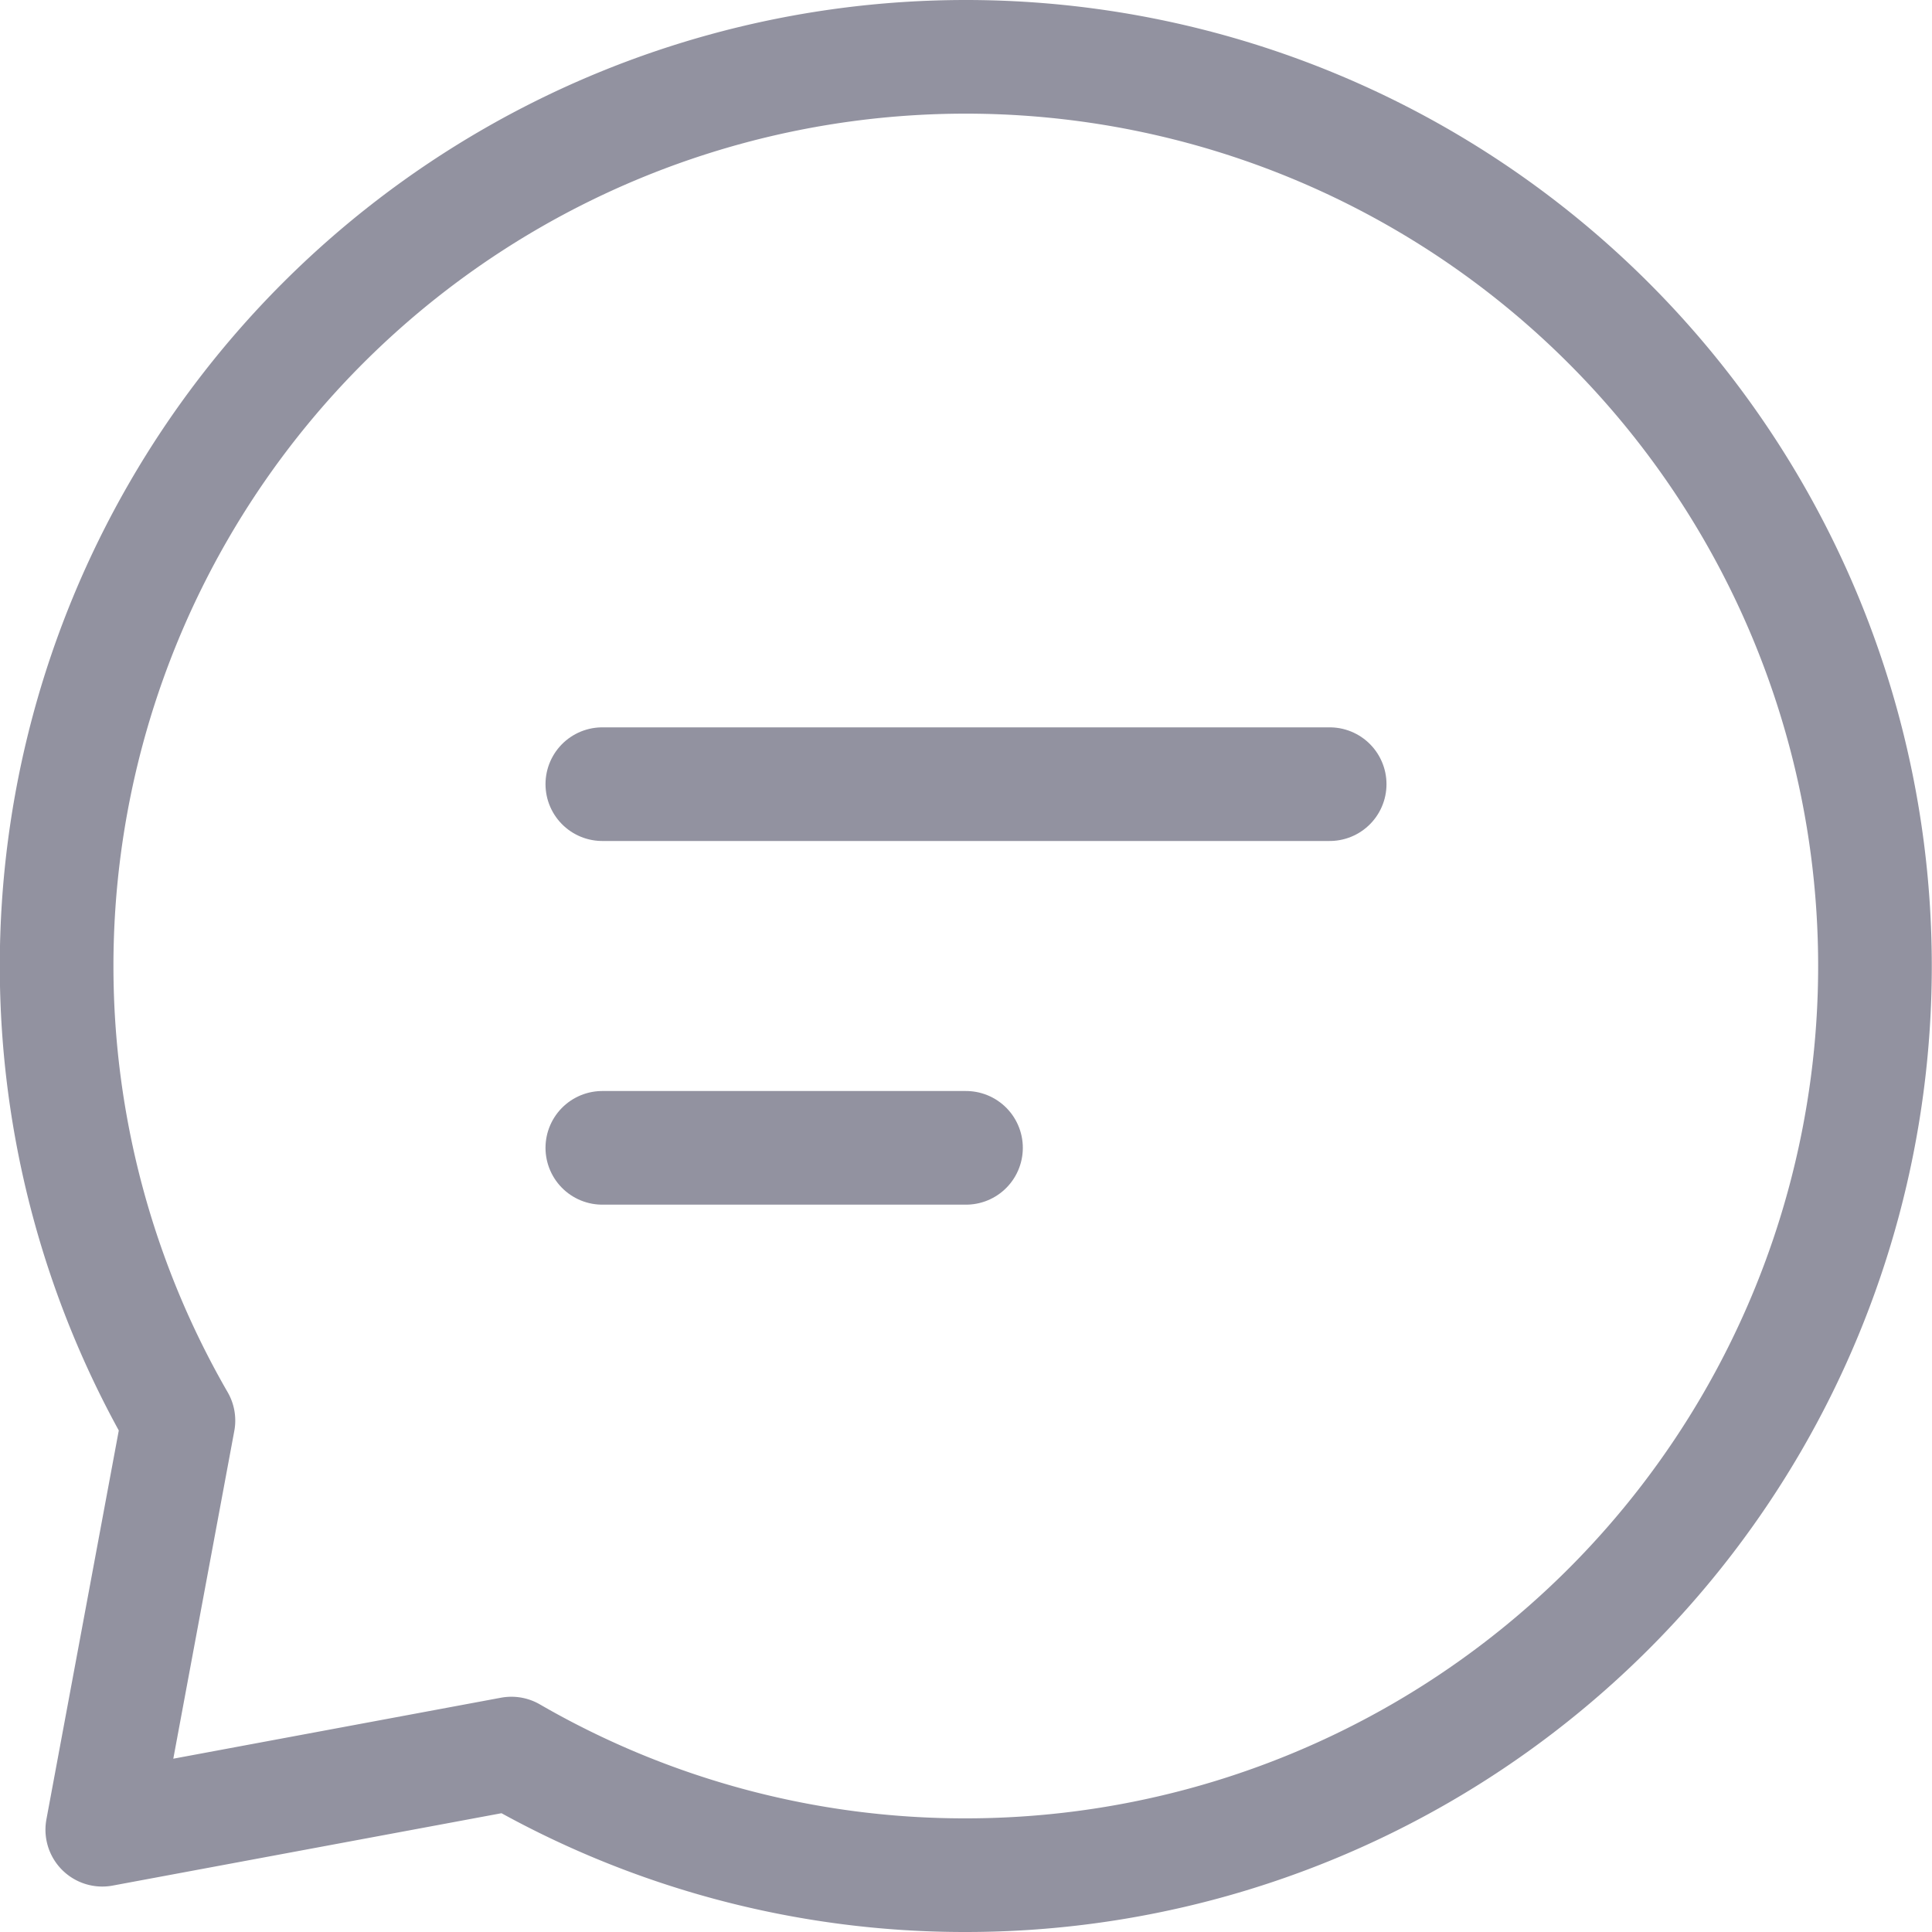
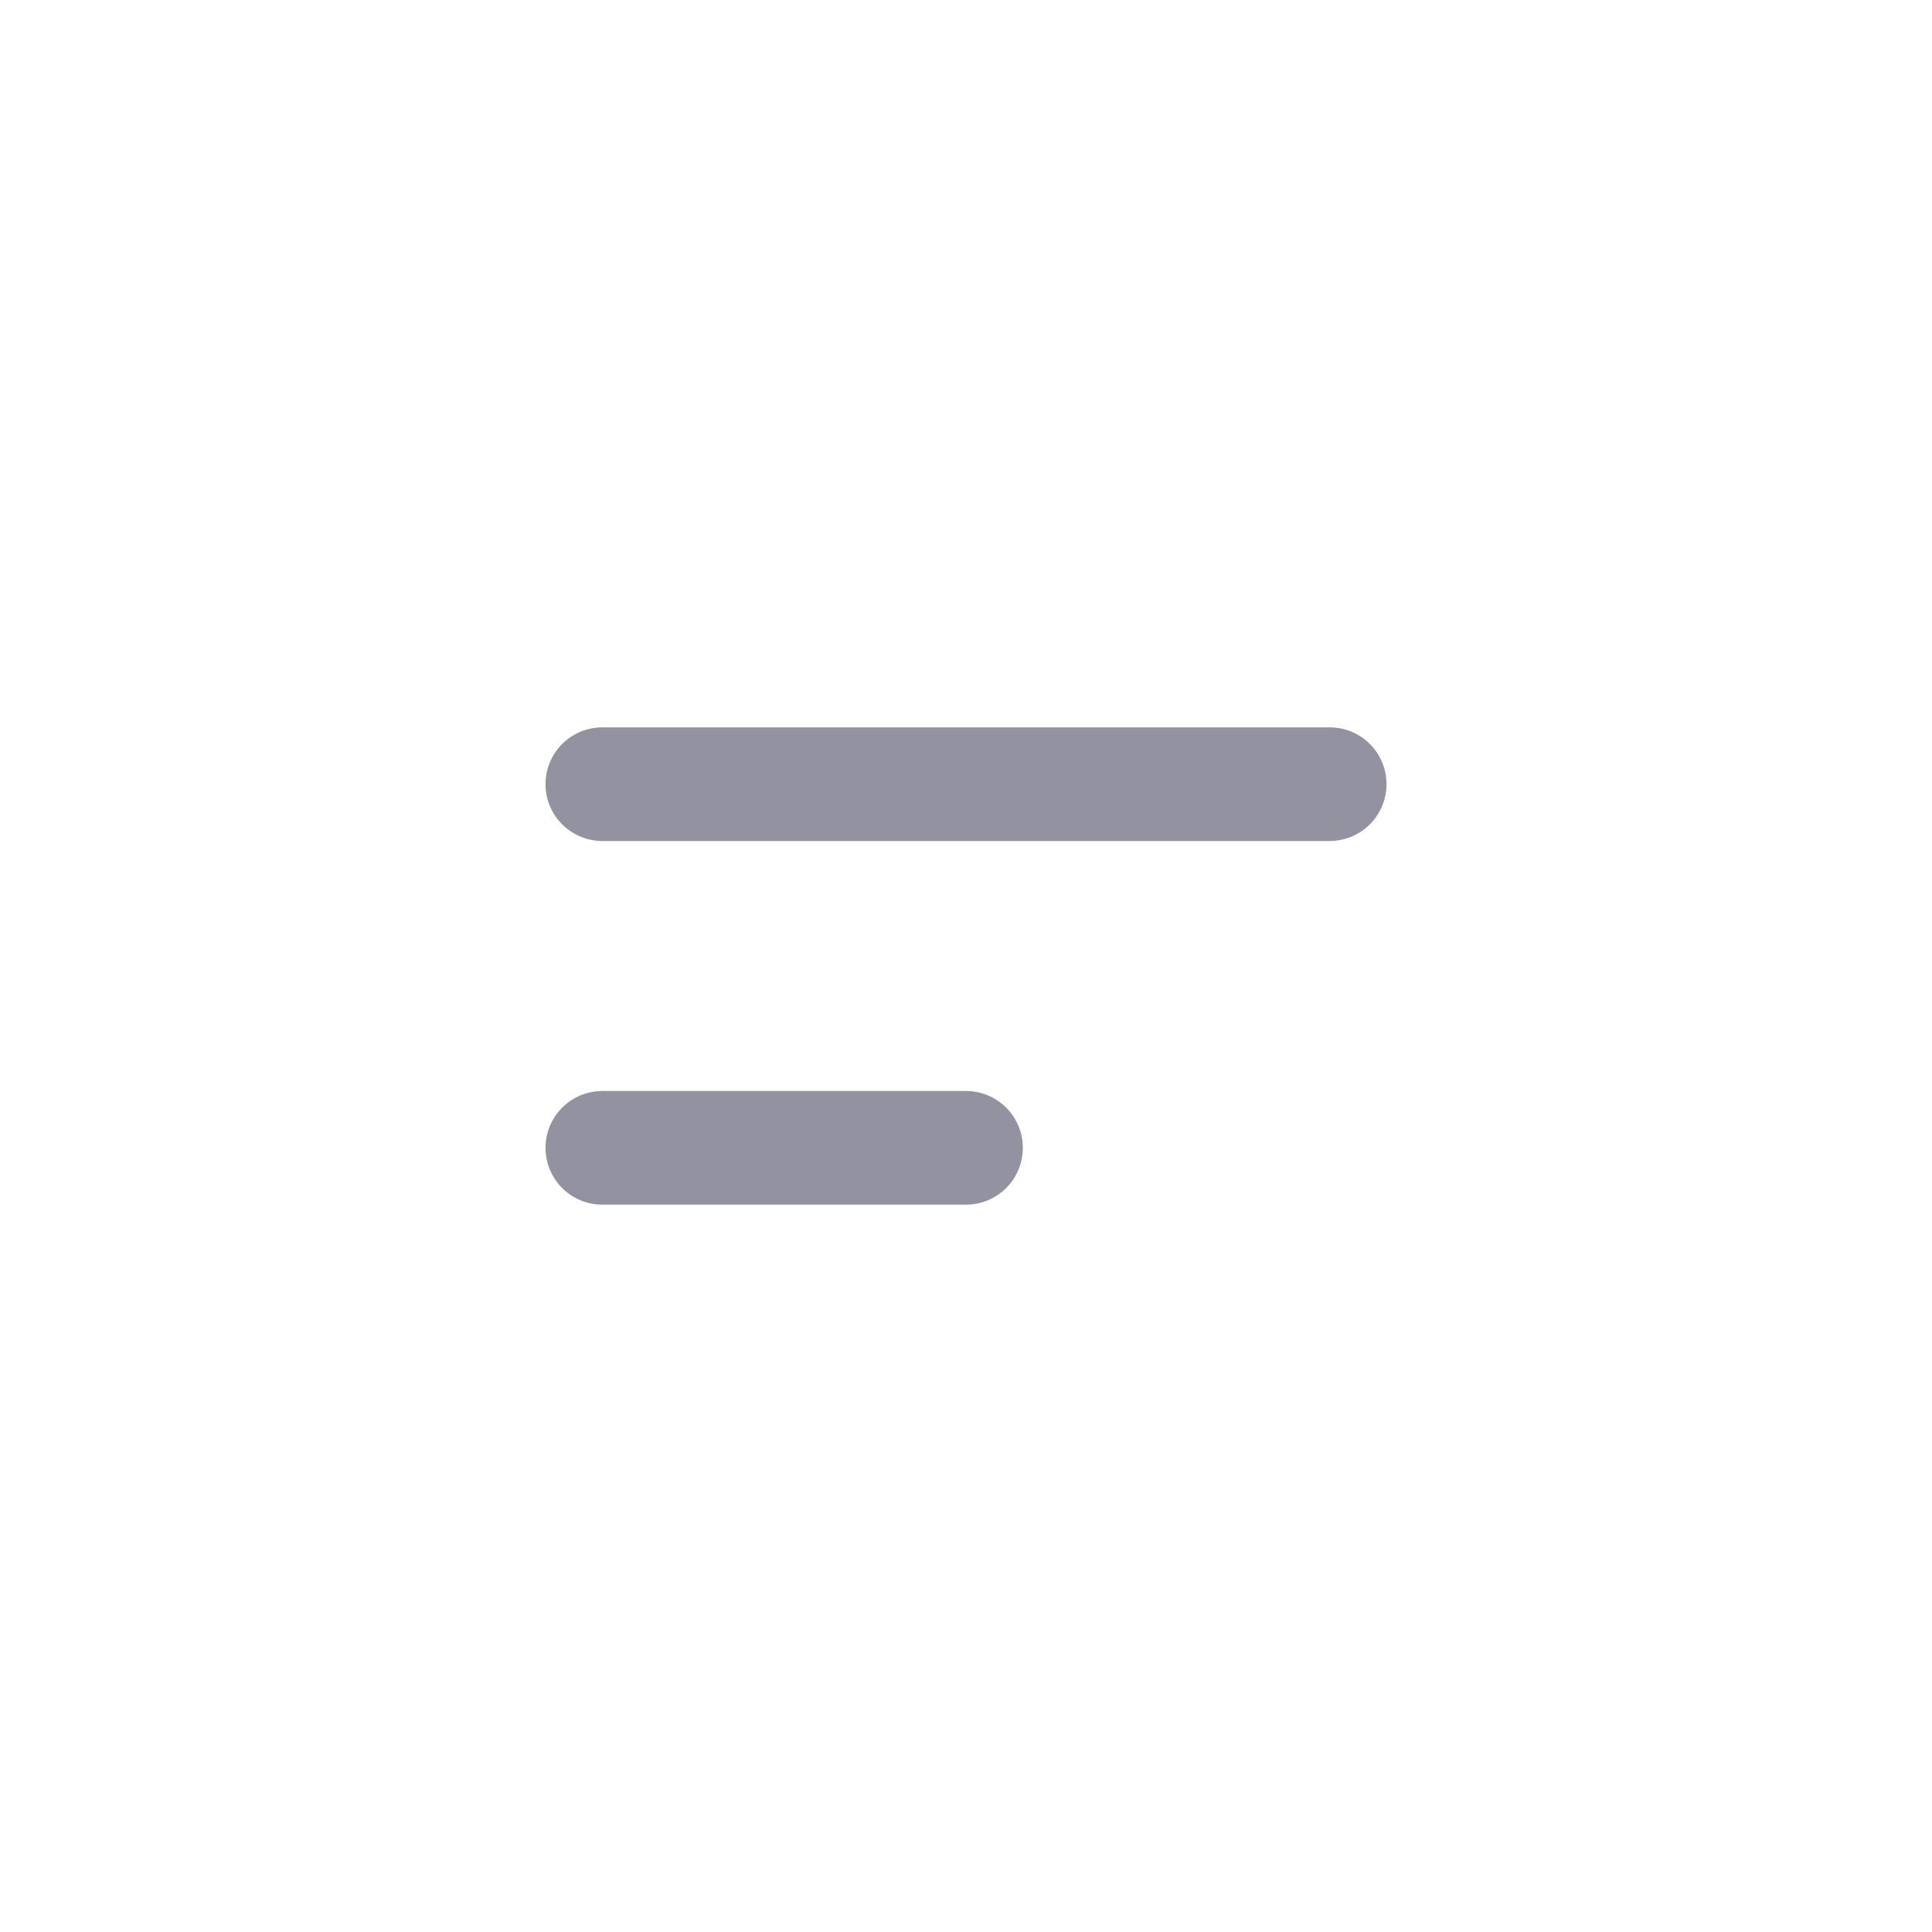
<svg xmlns="http://www.w3.org/2000/svg" width="17" height="17" viewBox="0 0 17 17">
  <g id="chat-lines" transform="translate(-1.5 -1.5)">
    <path id="Path_576" data-name="Path 576" d="M8,10h6.4" transform="translate(-1.2 -1.6)" fill="none" stroke="#9292a0" stroke-linecap="round" stroke-linejoin="round" stroke-width="1" />
    <path id="Path_577" data-name="Path 577" d="M8,14h3.2" transform="translate(-1.2 -2.4)" fill="none" stroke="#9292a0" stroke-linecap="round" stroke-linejoin="round" stroke-width="1" />
-     <path id="Path_578" data-name="Path 578" d="M10,18a8,8,0,1,0-6.93-4L2.4,17.6,6,16.93A7.964,7.964,0,0,0,10,18Z" fill="none" stroke="#9292a0" stroke-linecap="round" stroke-linejoin="round" stroke-width="1" />
  </g>
</svg>